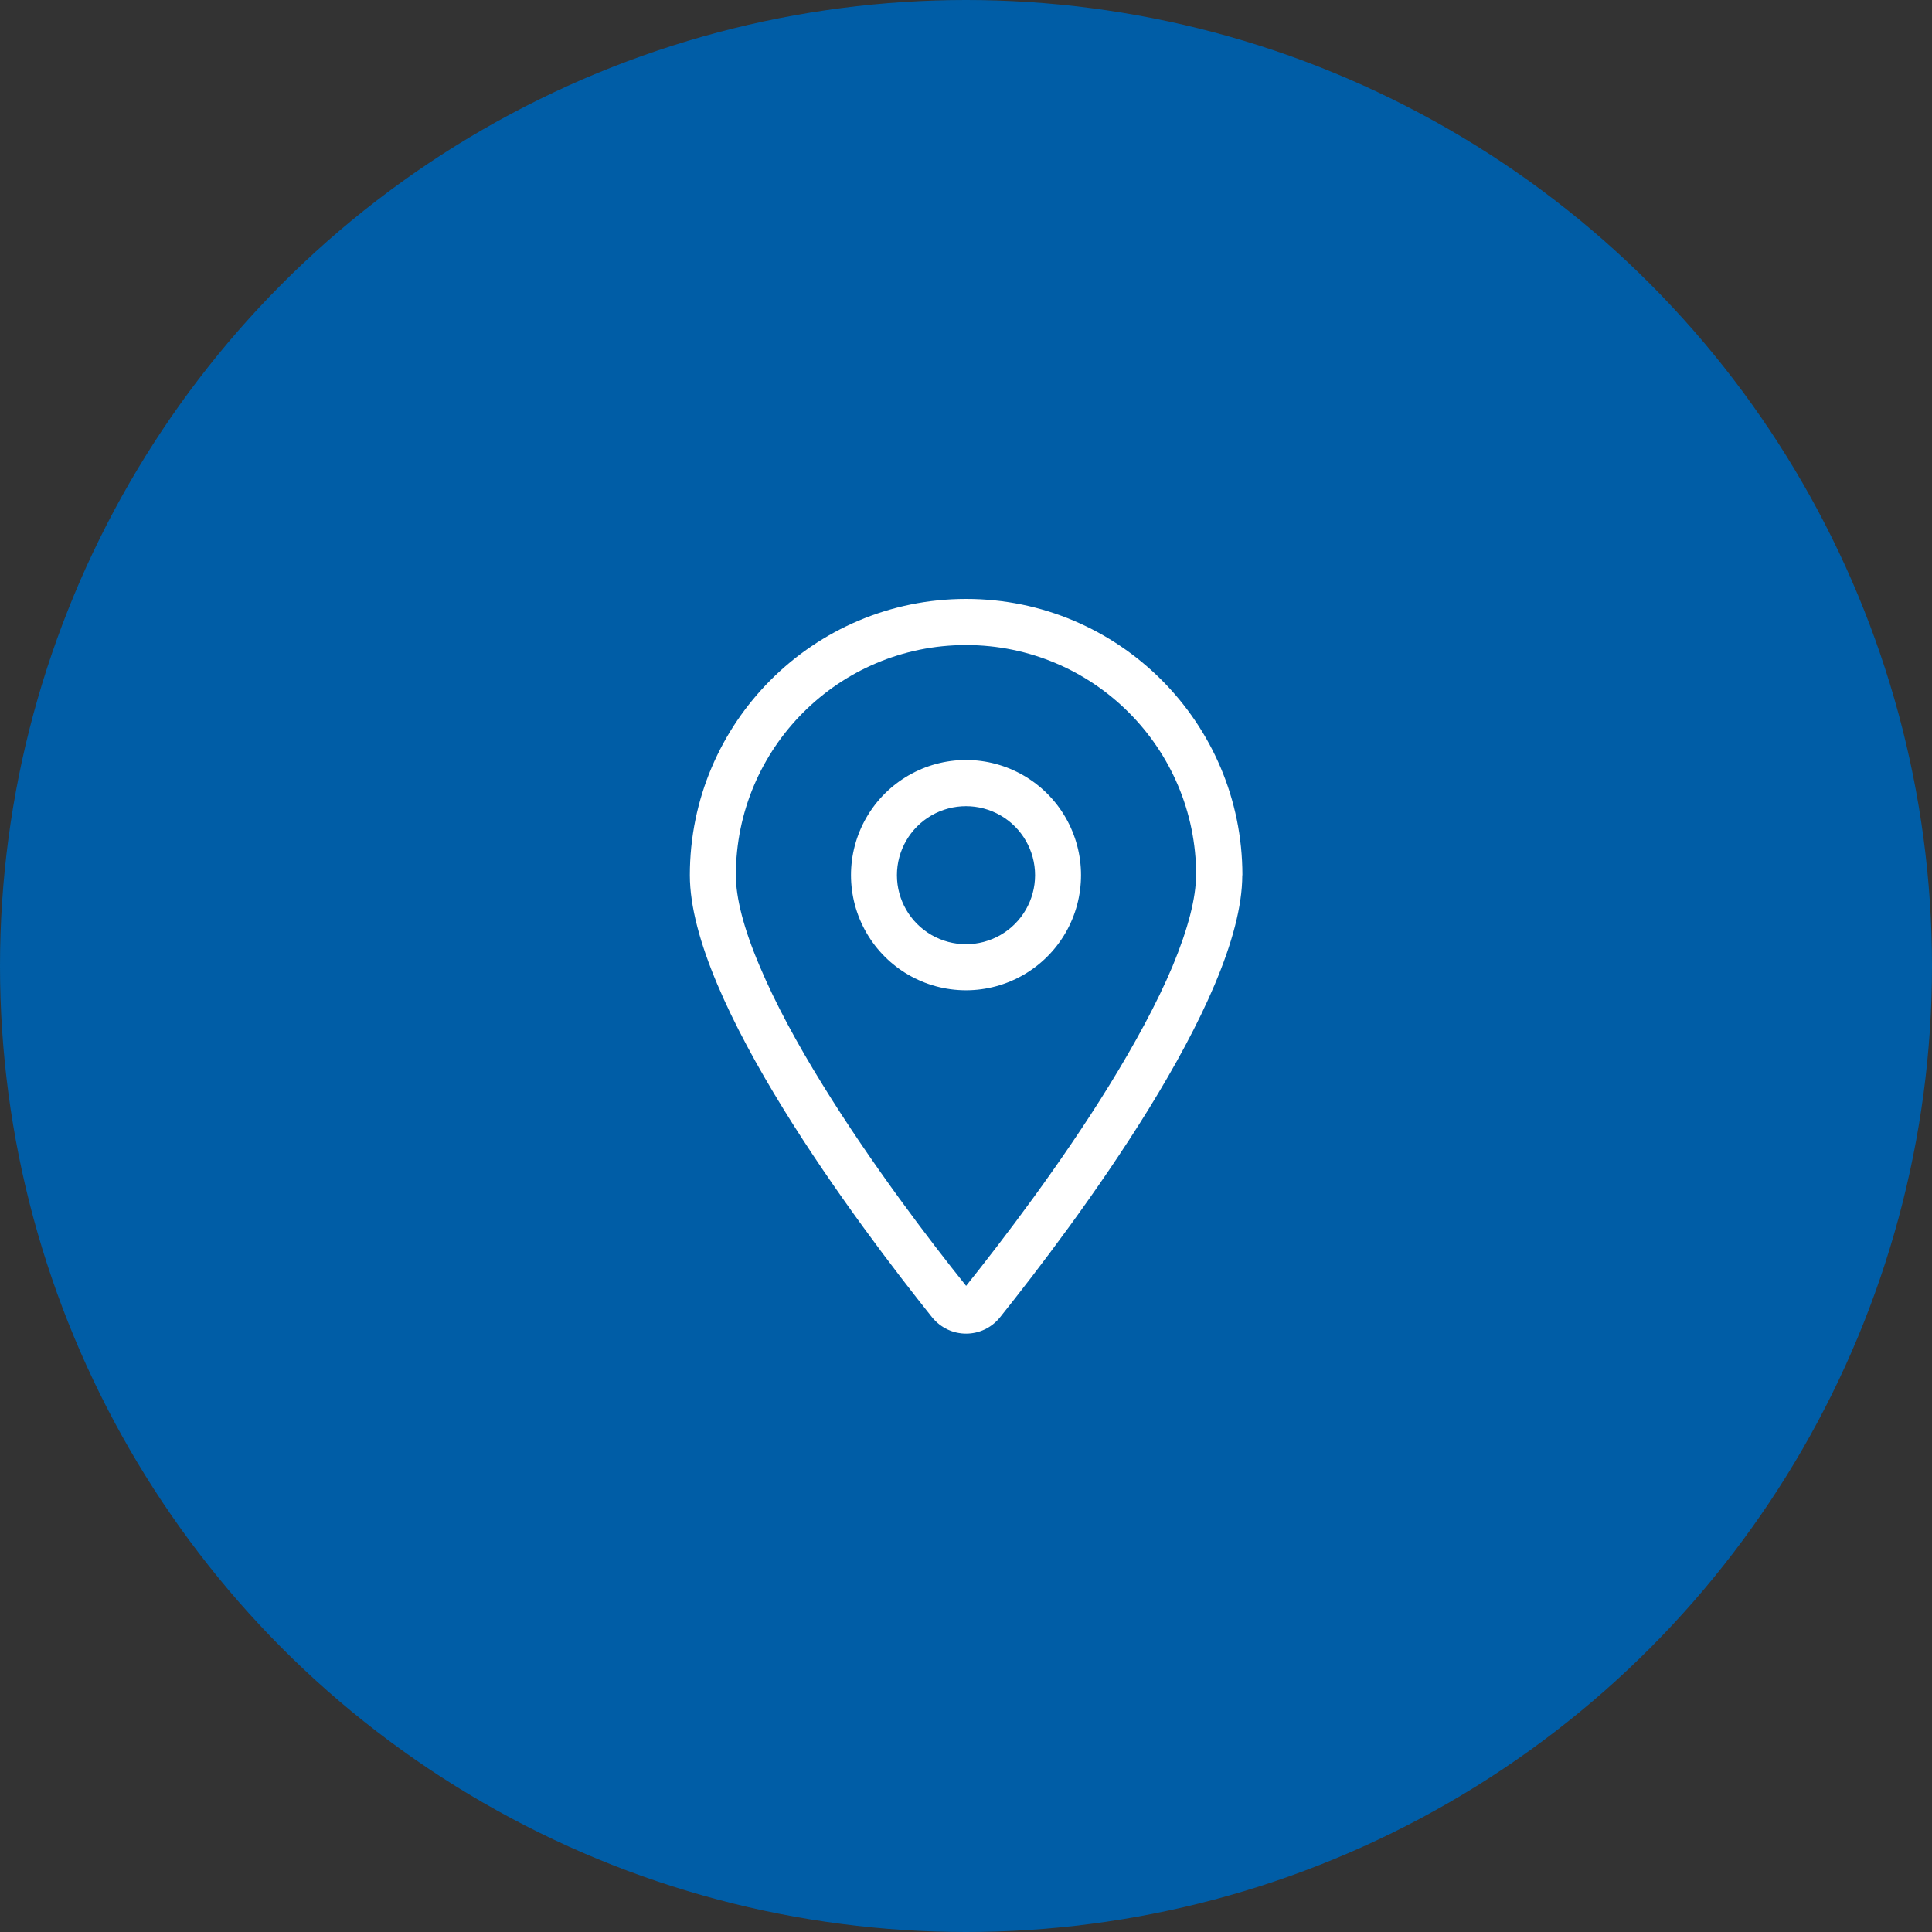
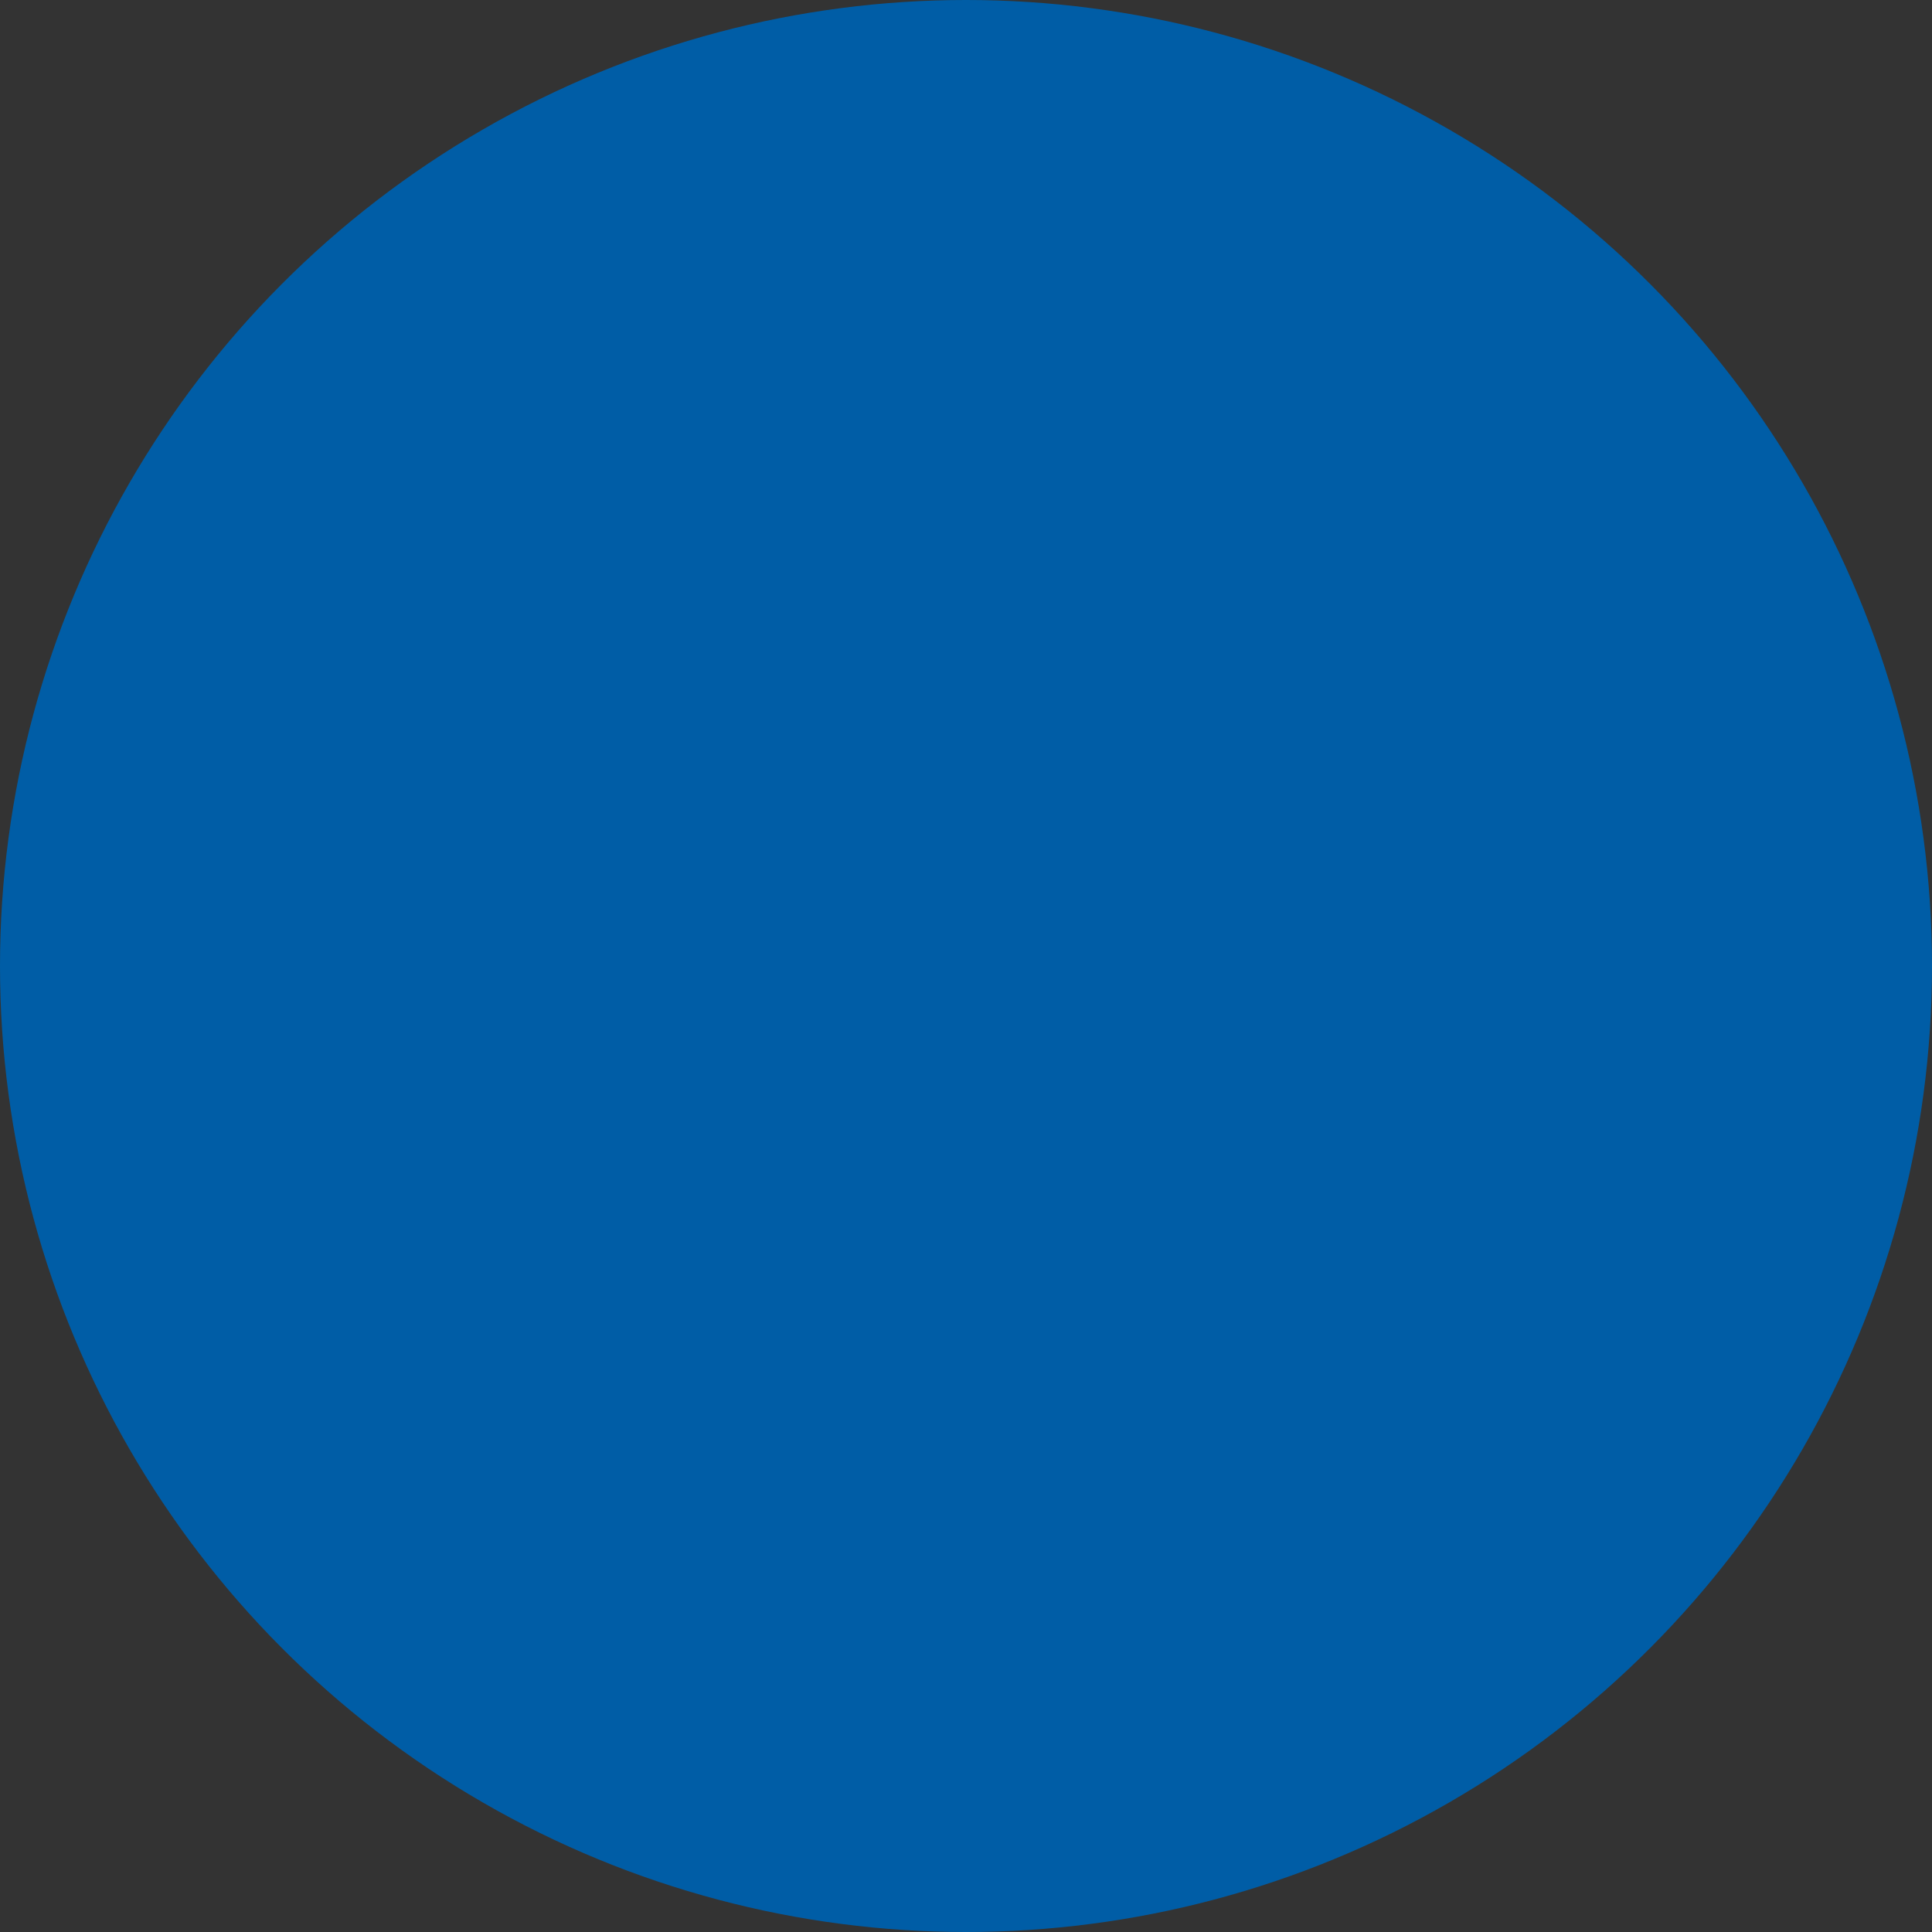
<svg xmlns="http://www.w3.org/2000/svg" id="Ebene_1" width="160" height="160" viewBox="0 0 160 160">
  <rect x="0" y="0" width="160" height="160" fill="#333333" stroke="none" />
  <defs>
    <style>.cls-1{fill:#fff;}.cls-1,.cls-2{stroke-width:0px;}.cls-2{fill:#005da6;}</style>
  </defs>
  <circle class="cls-2" cx="80" cy="80" r="80" />
-   <path class="cls-1" d="M102.88,72.48c0,10.41-13.94,28.95-20.05,36.6-1.46,1.82-4.18,1.82-5.65,0-6.11-7.65-20.05-26.19-20.05-36.6,0-12.63,10.25-22.88,22.88-22.88s22.88,10.25,22.88,22.88ZM99.06,72.48c0-10.53-8.53-19.06-19.06-19.06s-19.06,8.53-19.06,19.06c0,1.86.64,4.41,1.98,7.55,1.3,3.09,3.12,6.43,5.19,9.78,4.06,6.59,8.86,12.89,11.9,16.68,3.03-3.79,7.84-10.09,11.9-16.68,2.06-3.35,3.9-6.71,5.19-9.78,1.31-3.15,1.95-5.7,1.95-7.55ZM80,82.01c-3.41,0-6.55-1.82-8.25-4.77-1.7-2.95-1.7-6.58,0-9.53,1.7-2.95,4.85-4.77,8.25-4.77s6.55,1.82,8.25,4.77c1.7,2.95,1.7,6.58,0,9.53-1.7,2.95-4.85,4.77-8.25,4.77ZM74.28,72.48c0,2.04,1.09,3.93,2.86,4.95s3.95,1.02,5.72,0,2.86-2.91,2.86-4.95-1.09-3.93-2.86-4.95-3.95-1.02-5.72,0-2.86,2.91-2.86,4.95Z" />
</svg>